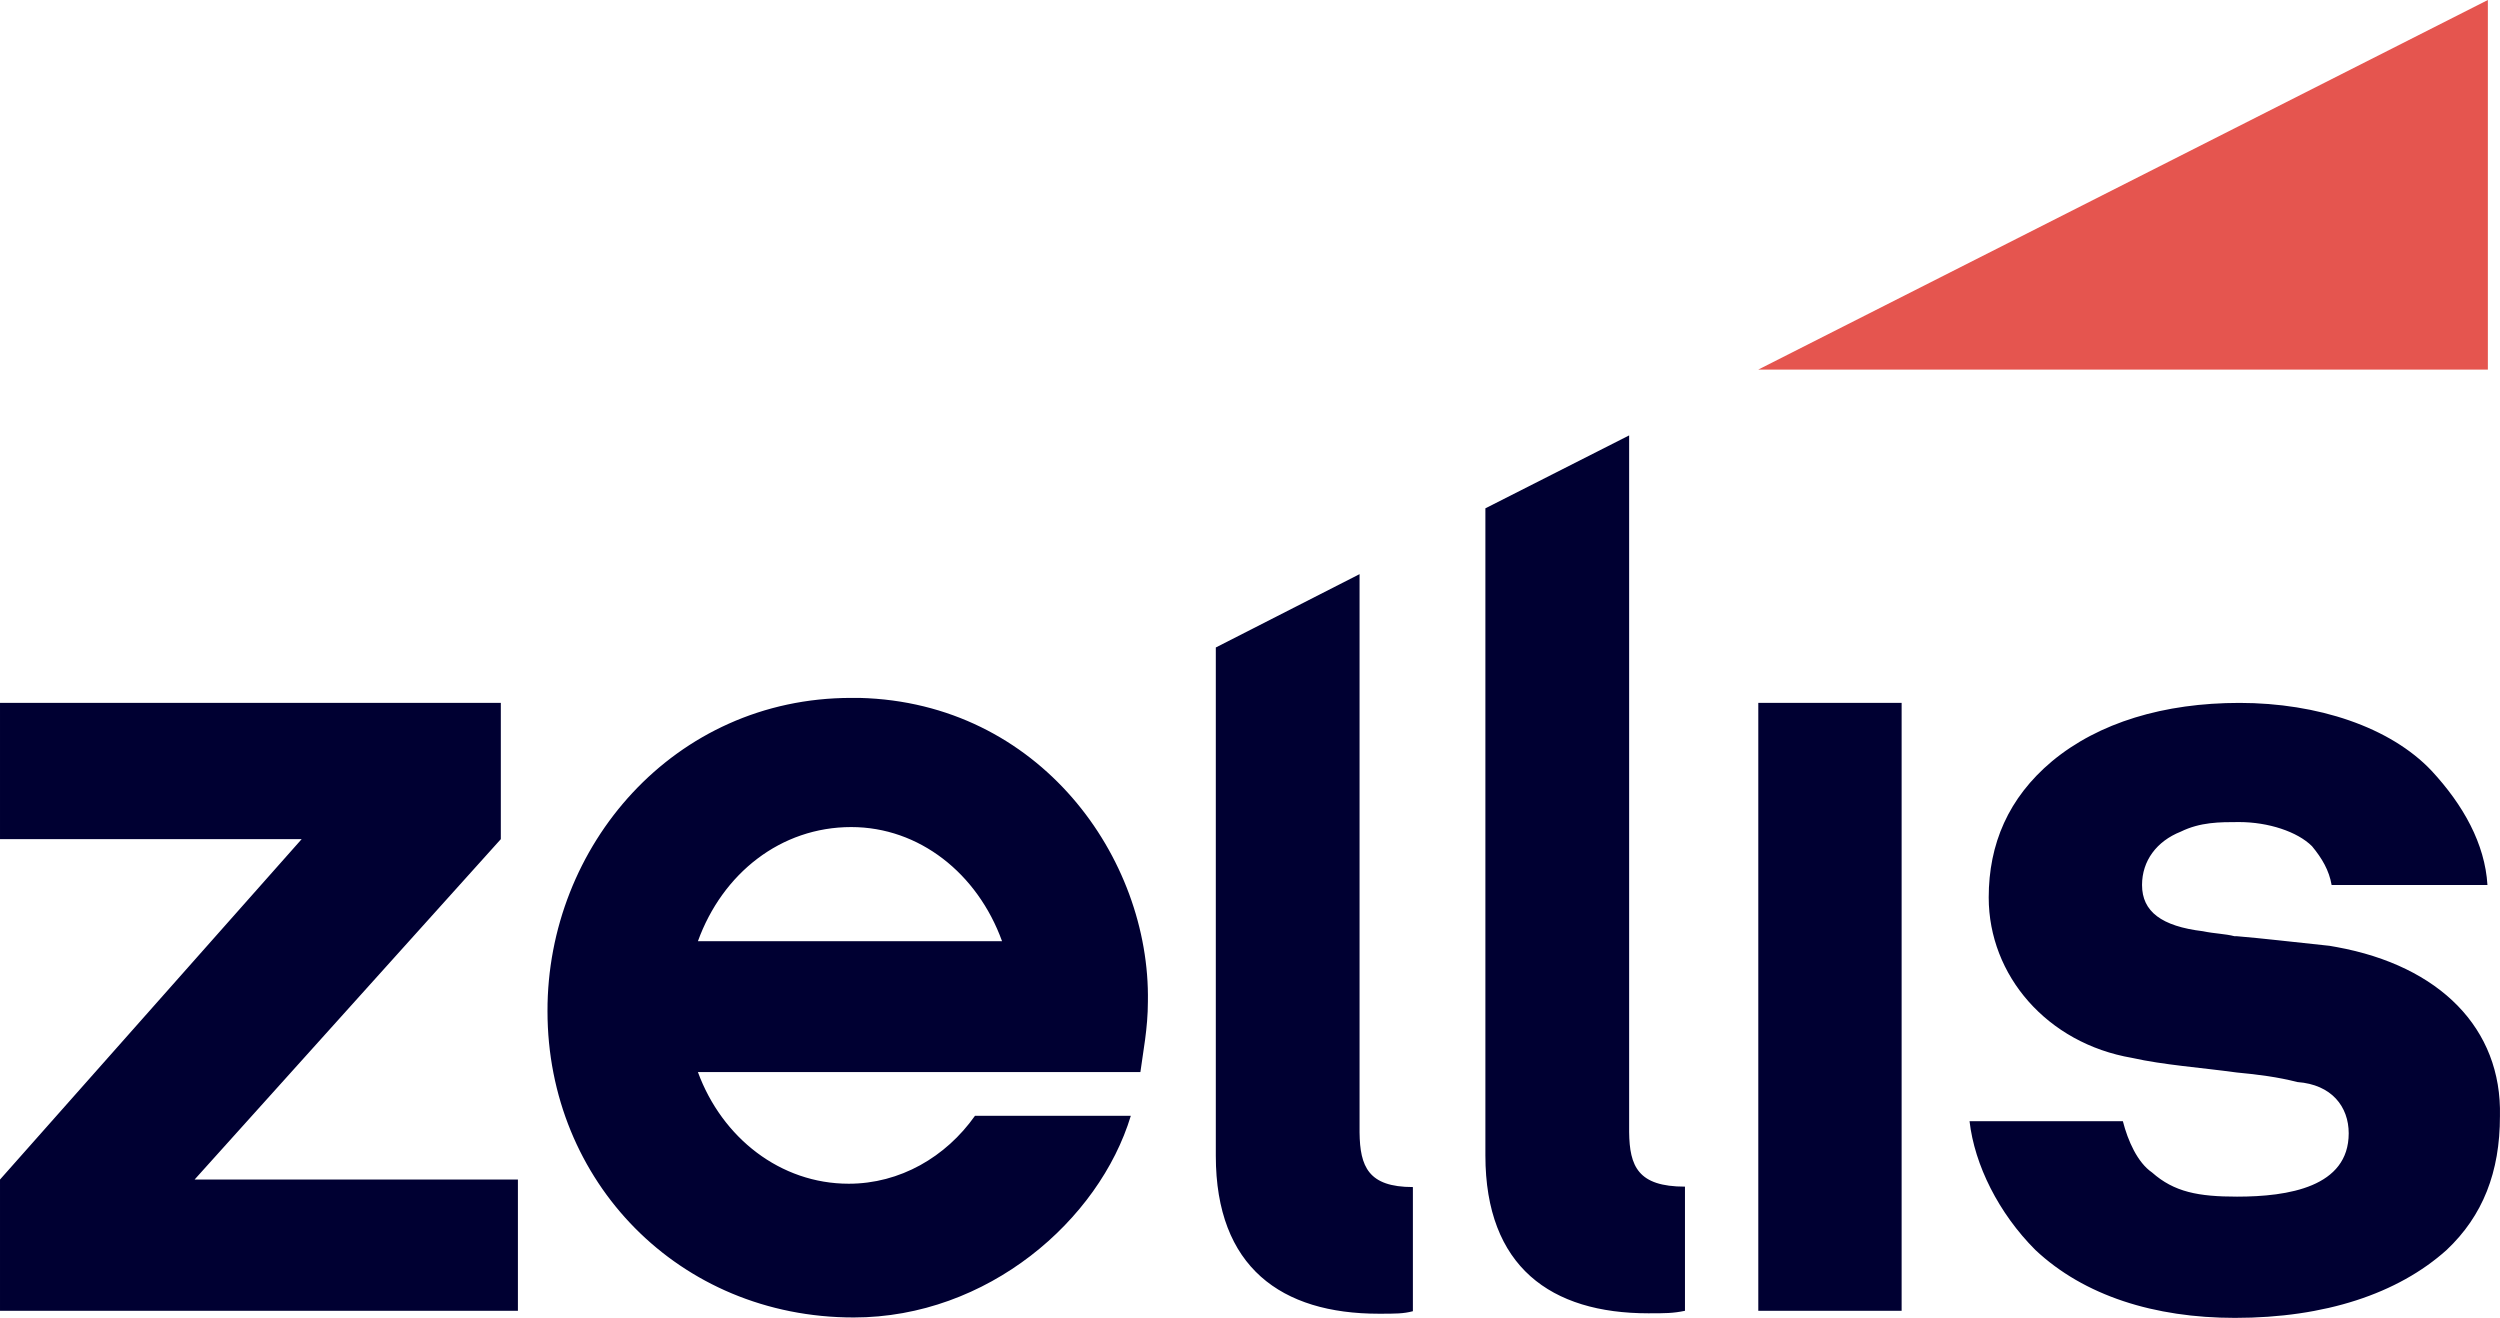
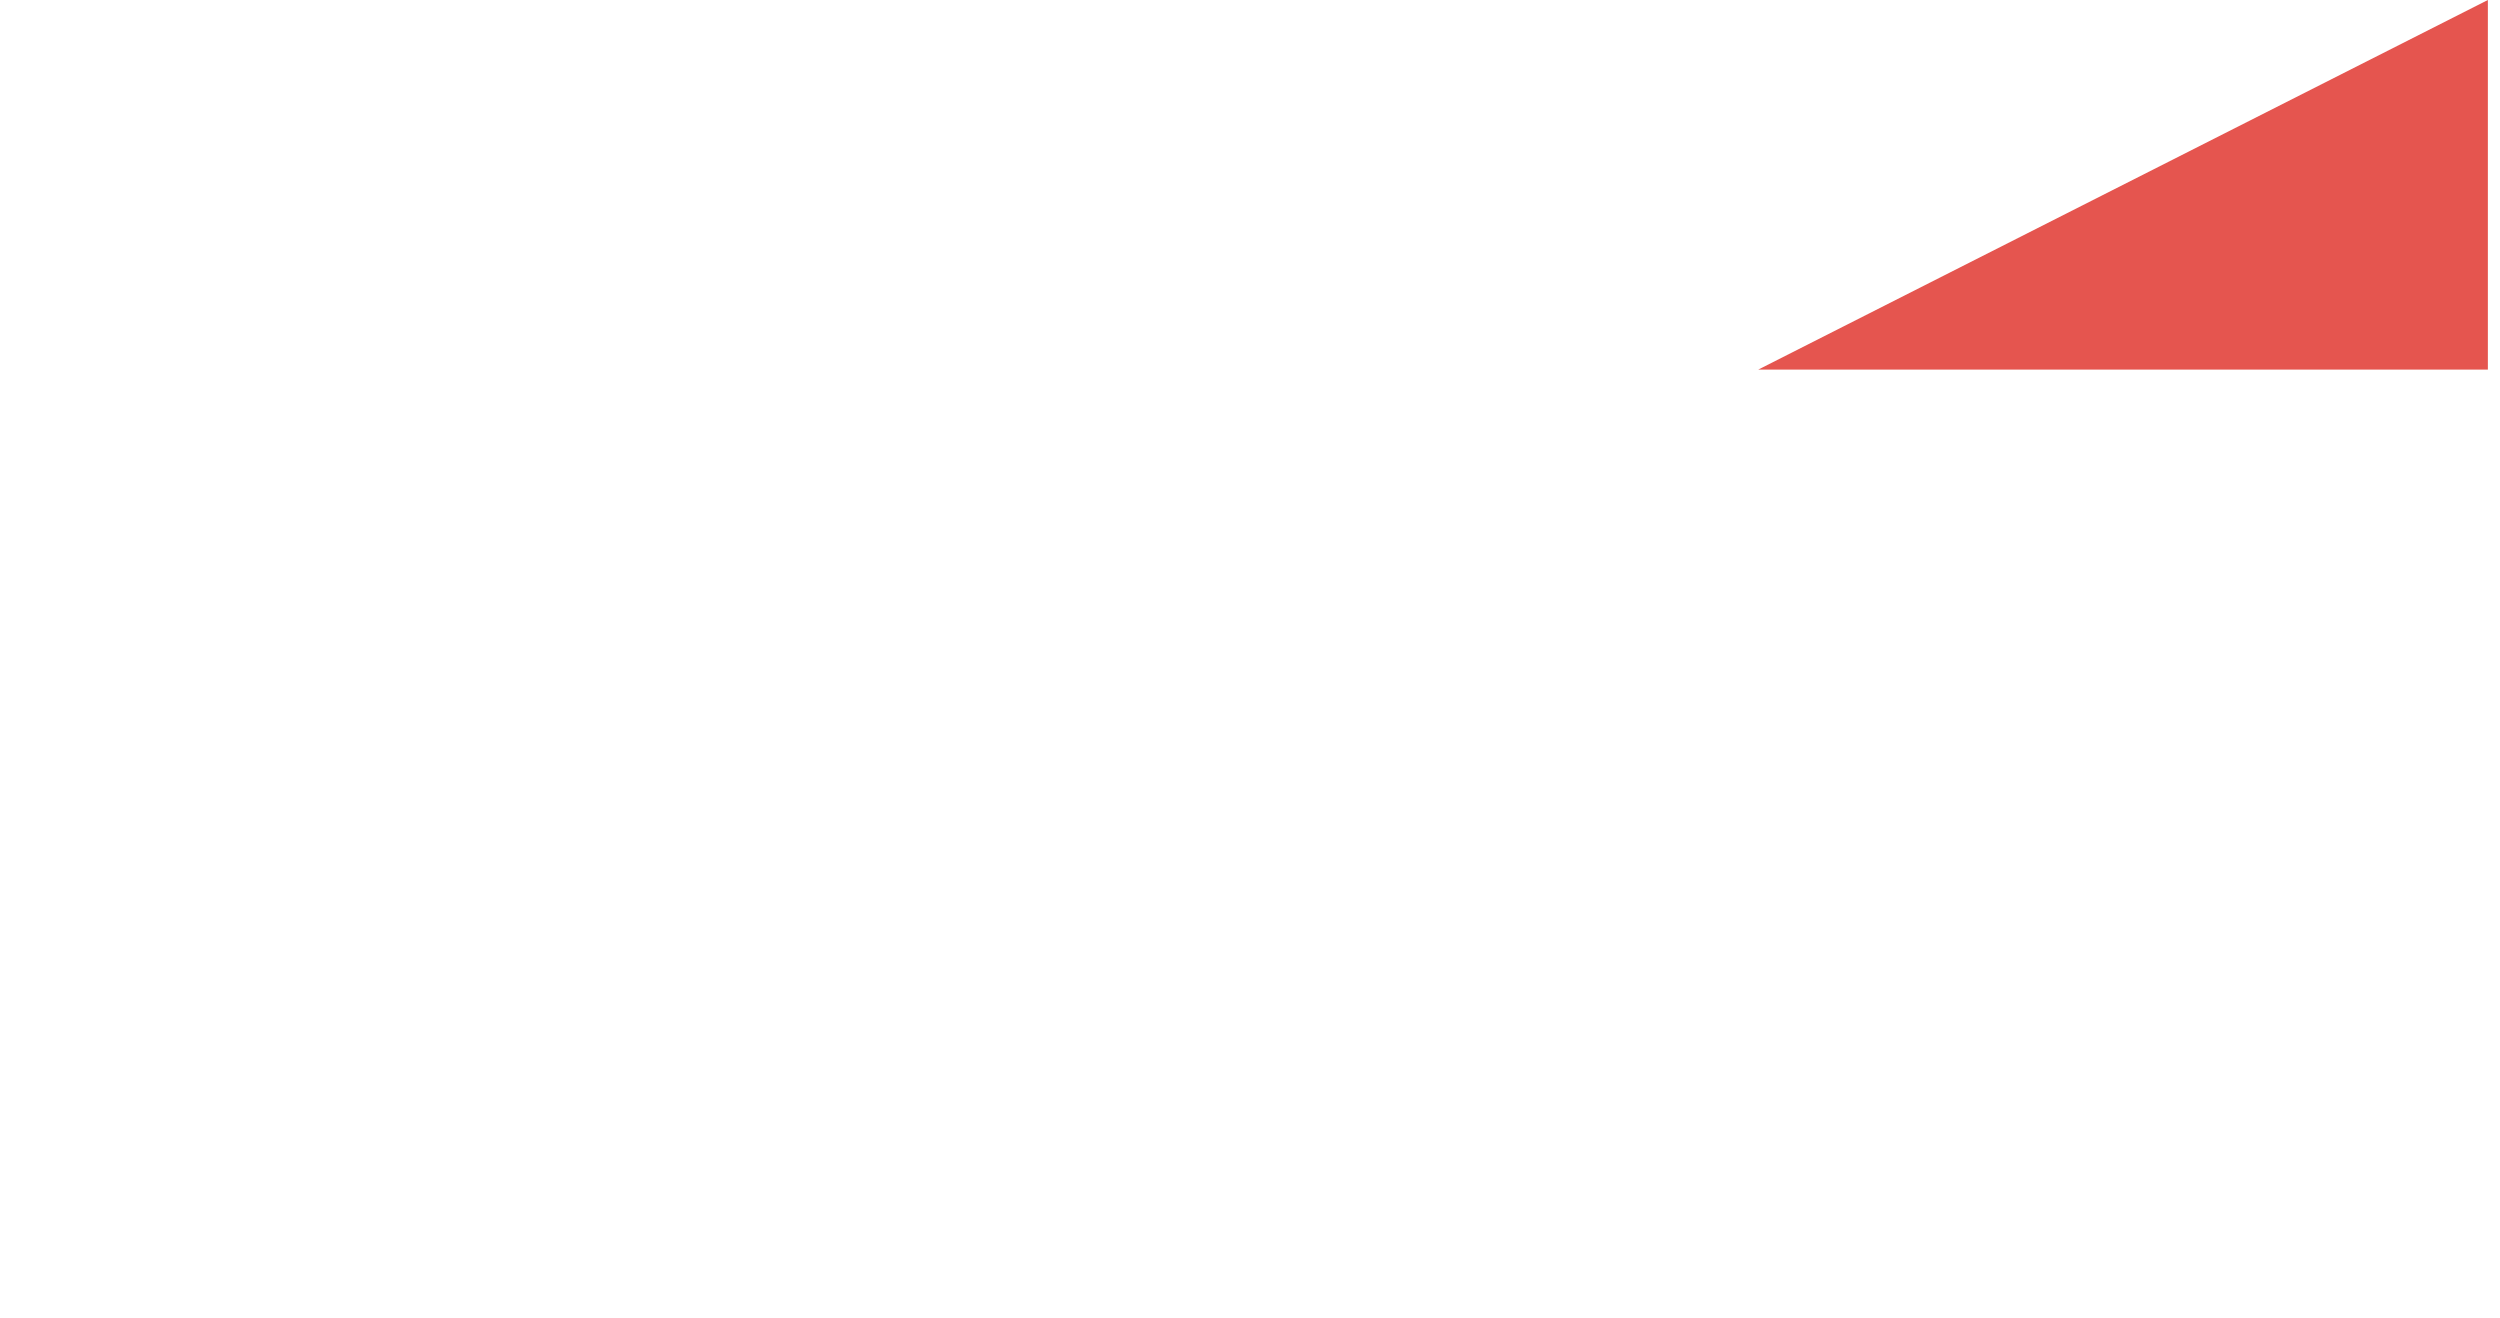
<svg xmlns="http://www.w3.org/2000/svg" height="316.3" viewBox="0 0 600.012 316.3" width="600.012">
  <g fill="none">
-     <path d="m537.5 168.7c18.7 0 36.2 5.8 46.1 16.3 7.6 8.2 12.8 17.5 13.4 27.4h-37.4c-.6-3.5-2.3-6.4-4.7-9.3-3.5-3.5-10.5-5.8-17.5-5.8-4.7 0-9.3 0-14 2.3-5.8 2.3-9.3 7-9.3 12.8 0 6.4 4.7 9.9 14.6 11.1 2.9.6 5.3.6 7.6 1.2h.6c7 .6 11.7 1.2 22.2 2.3l1.7.3c24.7 4.5 39.7 19.5 39.2 40.6 0 13.4-4.1 23.9-12.8 32.1-11.7 10.5-29.2 16.3-50.8 16.3-19.3 0-36.2-5.3-47.9-16.3-8.8-8.8-14.6-20.4-15.8-30.9h36.8c1.2 4.7 3.5 9.9 7 12.3 5.3 4.7 11.1 5.8 20.4 5.8 12.3 0 26.8-2.3 26.8-15.2 0-6.4-4.1-11.7-12.3-12.3-4.7-1.2-9.3-1.8-14.6-2.3-8.8-1.2-17.5-1.8-25.1-3.5-20.4-3.5-34.4-19.8-34.4-38.5 0-12.8 4.7-23.9 15.2-32.7 11.2-9.3 26.9-14 45-14zm-333.2-1.2h2c43.2 1.1 69.8 38.4 69.2 72.9 0 6.4-1.2 12.3-1.8 16.9h-106.2c5.8 15.8 19.8 26.8 36.2 26.8 12.3 0 23.3-6.4 30.3-16.3h37.4c-7.6 25.1-34.4 48.4-66.5 48.4-42 0-73.5-32.7-73.5-73.5-.1-39.6 30.3-75.2 72.9-75.2zm186.7-63v166.3.9c.1 8.2 2.1 13.1 13.4 13.1v29.8c-2.9.6-4.7.6-8.8.6-23.3 0-39.1-11.1-39.1-37.9v-155.3zm-64.7 33.3v133.1.9c.1 8.2 2.1 13.1 12.8 13.1v29.8c-2.3.6-4.1.6-8.2.6-23.3 0-39.1-11.1-39.1-37.9v-122zm-206.1 30.9v32.7l-73.5 81.7h77.6v31.5h-124.3v-31.5l72.4-81.7h-72.4v-32.7zm336.2 0v145.9h-34.4v-145.9zm-252.1 29.8c-16.9 0-30.9 11.1-36.8 27.4h73c-5.9-16.3-19.9-27.4-36.2-27.4z" fill="#000032" />
    <path d="m597.1 0-175.1 88.7h175.1z" fill="#e5554f" />
  </g>
</svg>